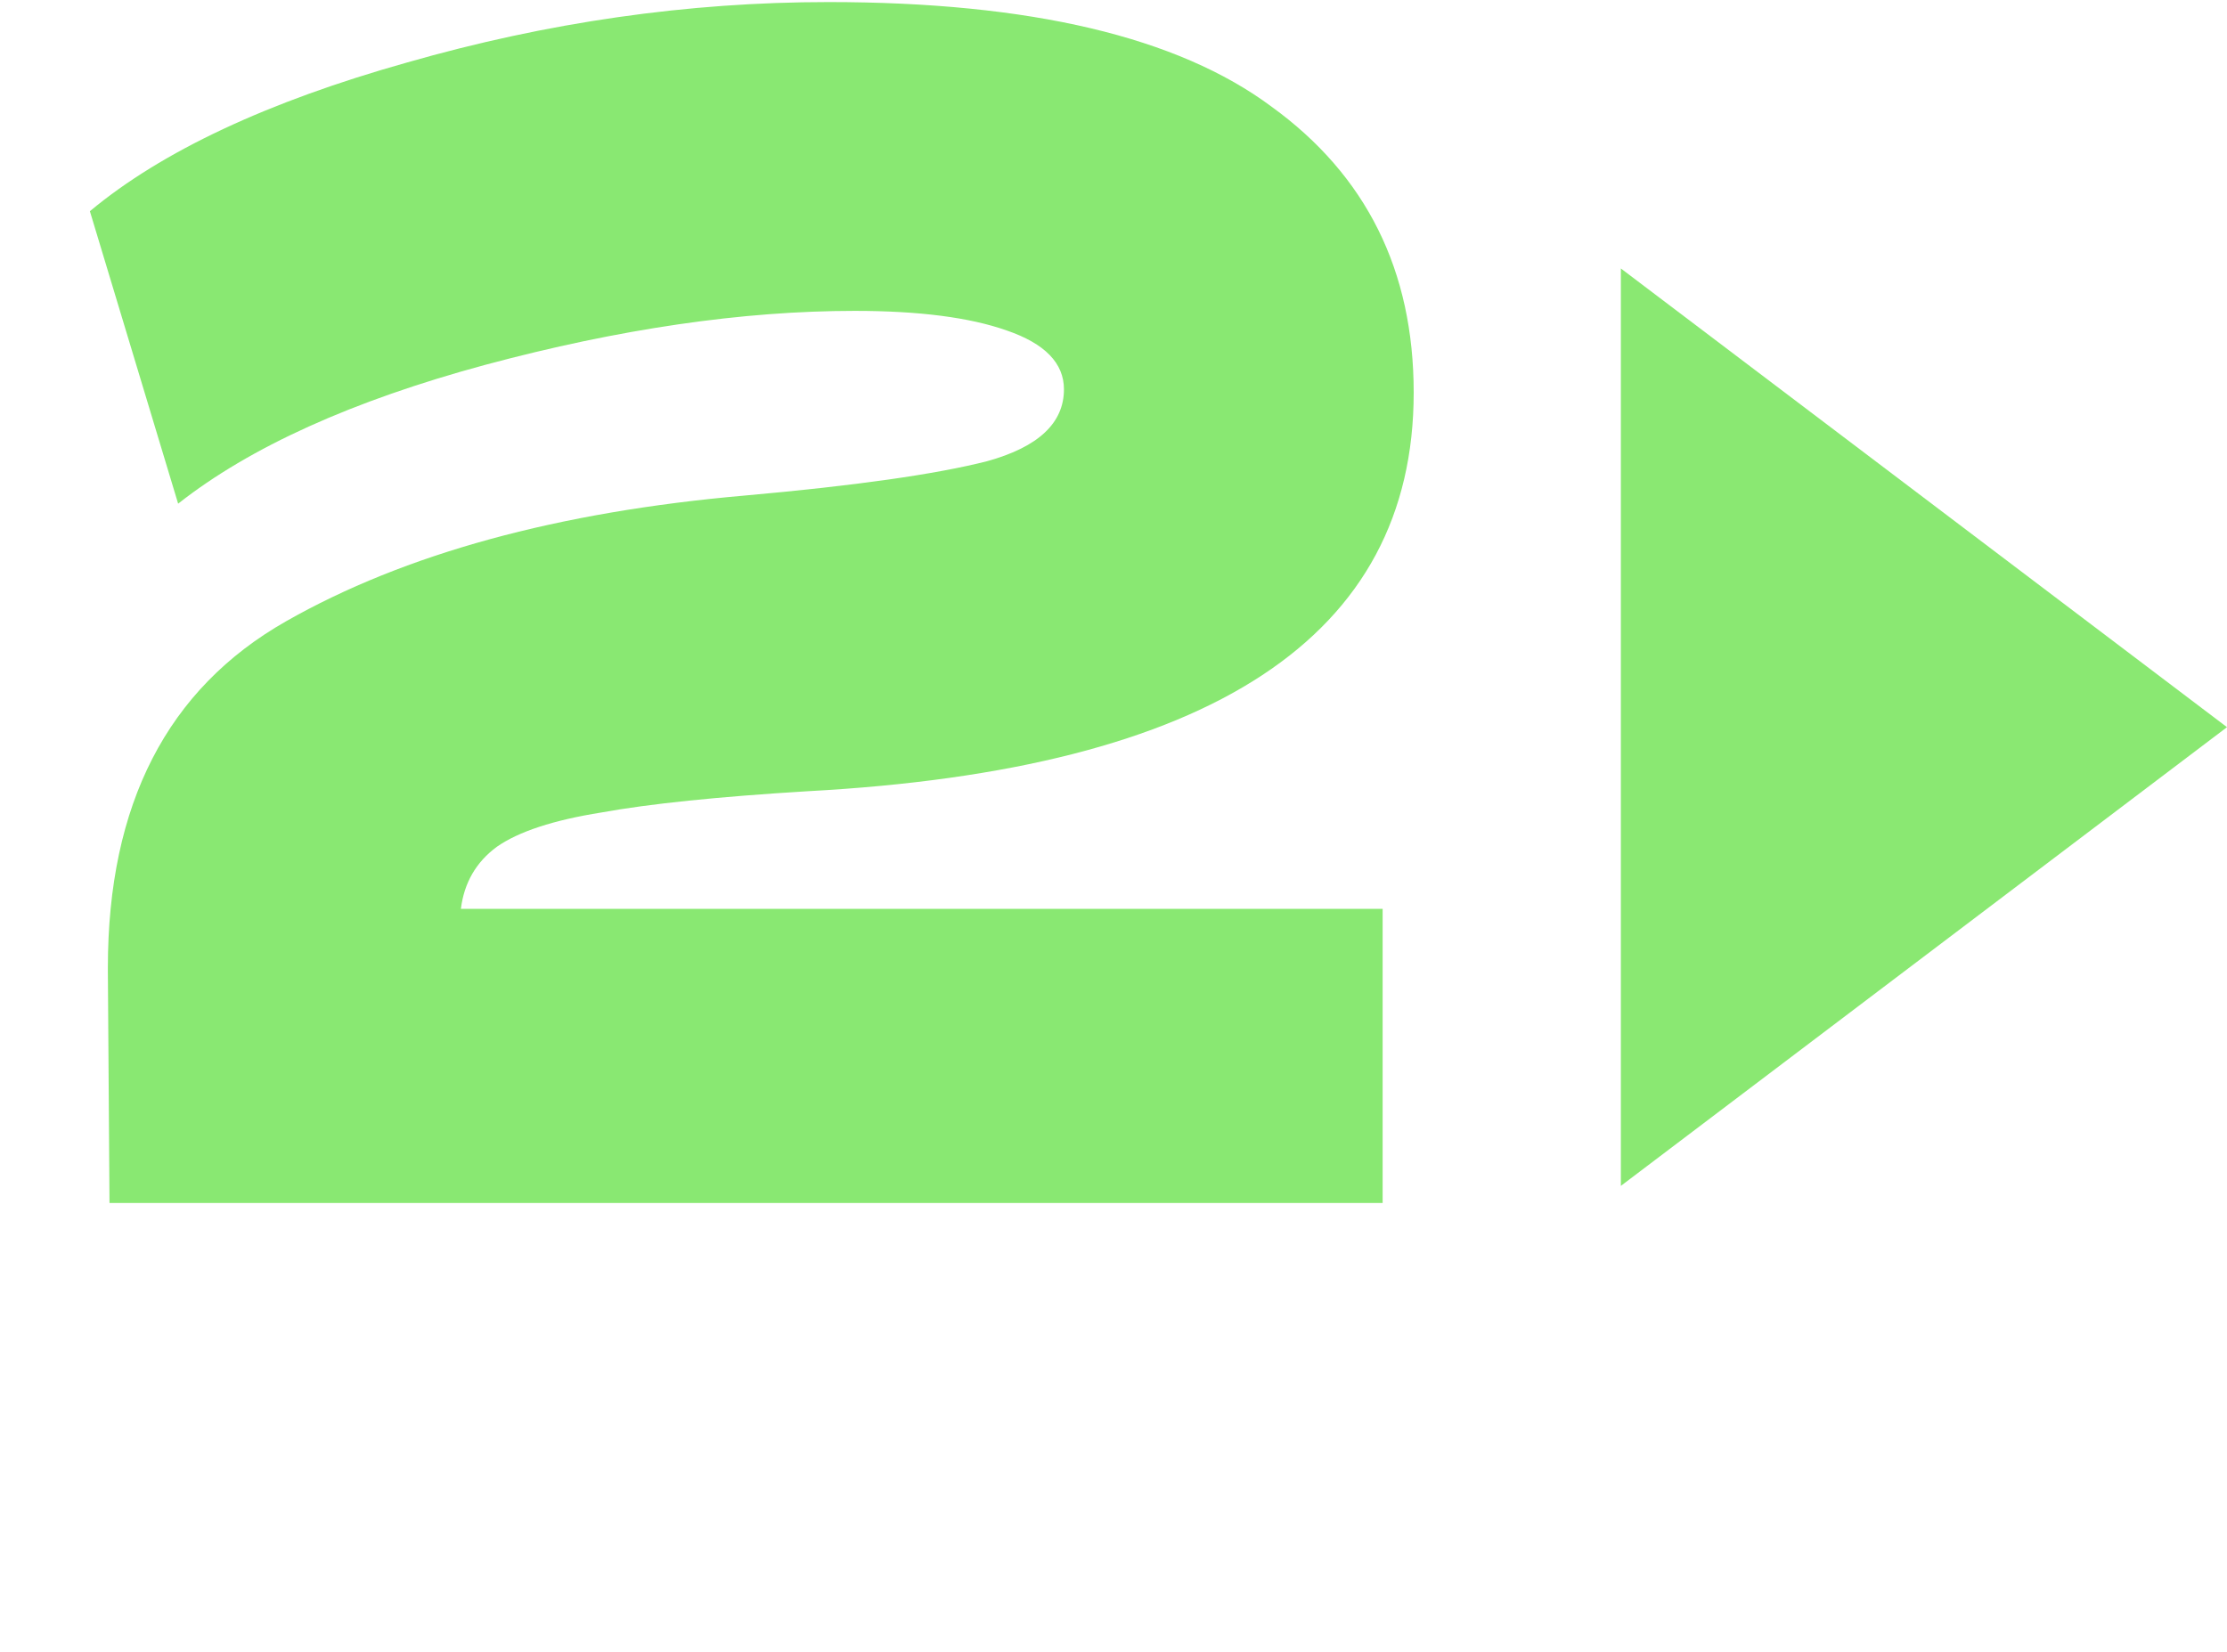
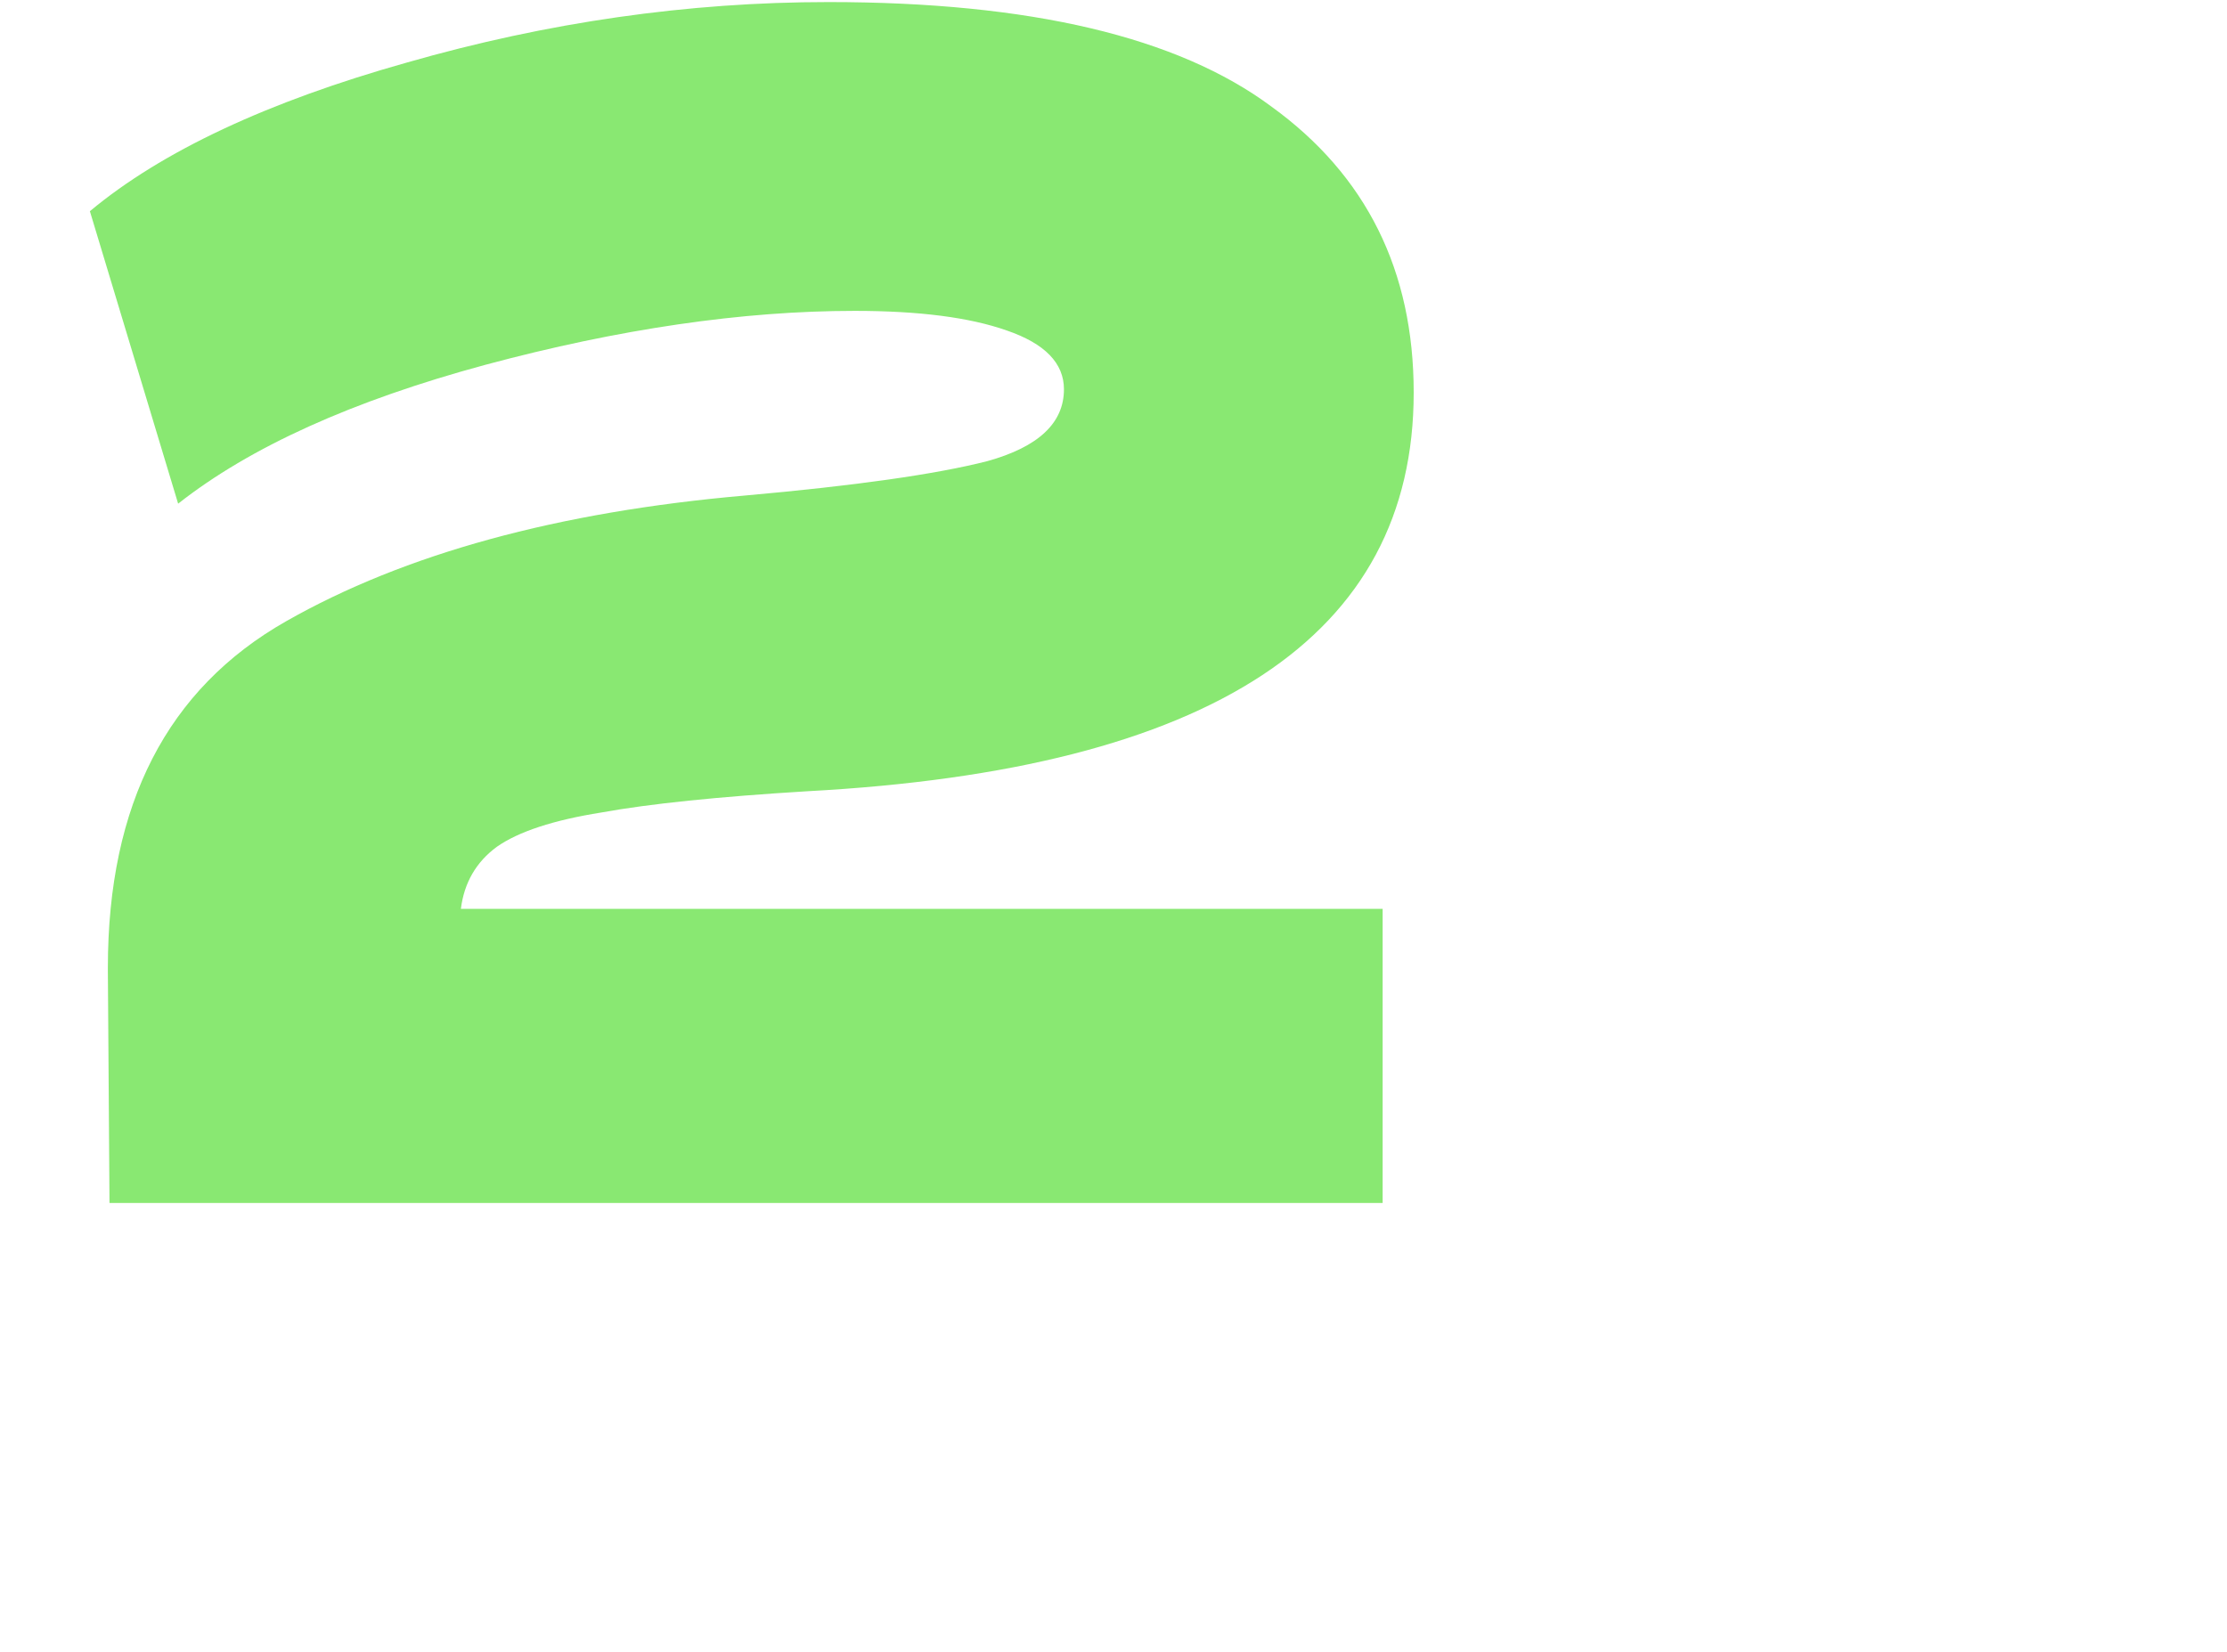
<svg xmlns="http://www.w3.org/2000/svg" width="124" height="92" viewBox="0 0 124 92" fill="none">
  <path d="M44.954 44.068C39.979 44.371 36.157 44.766 33.488 45.251C30.819 45.676 28.877 46.313 27.664 47.162C26.511 48.011 25.844 49.164 25.662 50.62H76.986V67H6.097L6.006 54.078V53.896C6.006 44.796 9.312 38.365 15.925 34.604C22.538 30.843 31.061 28.507 41.496 27.597C47.623 27.051 52.113 26.414 54.964 25.686C57.815 24.897 59.241 23.563 59.241 21.682C59.241 20.226 58.179 19.134 56.056 18.406C53.993 17.678 51.172 17.314 47.593 17.314C41.344 17.314 34.489 18.315 27.027 20.317C19.626 22.319 13.923 24.897 9.919 28.052L5.005 11.763C9.009 8.426 14.894 5.666 22.659 3.482C30.485 1.237 38.311 0.115 46.137 0.115C57.36 0.115 65.581 2.056 70.798 5.939C76.076 9.761 78.715 15.069 78.715 21.864C78.715 35.453 67.461 42.855 44.954 44.068Z" fill="#89E872" />
-   <path d="M124 40.5L90.25 66.048L90.25 14.952L124 40.5Z" fill="#8AE872" />
</svg>